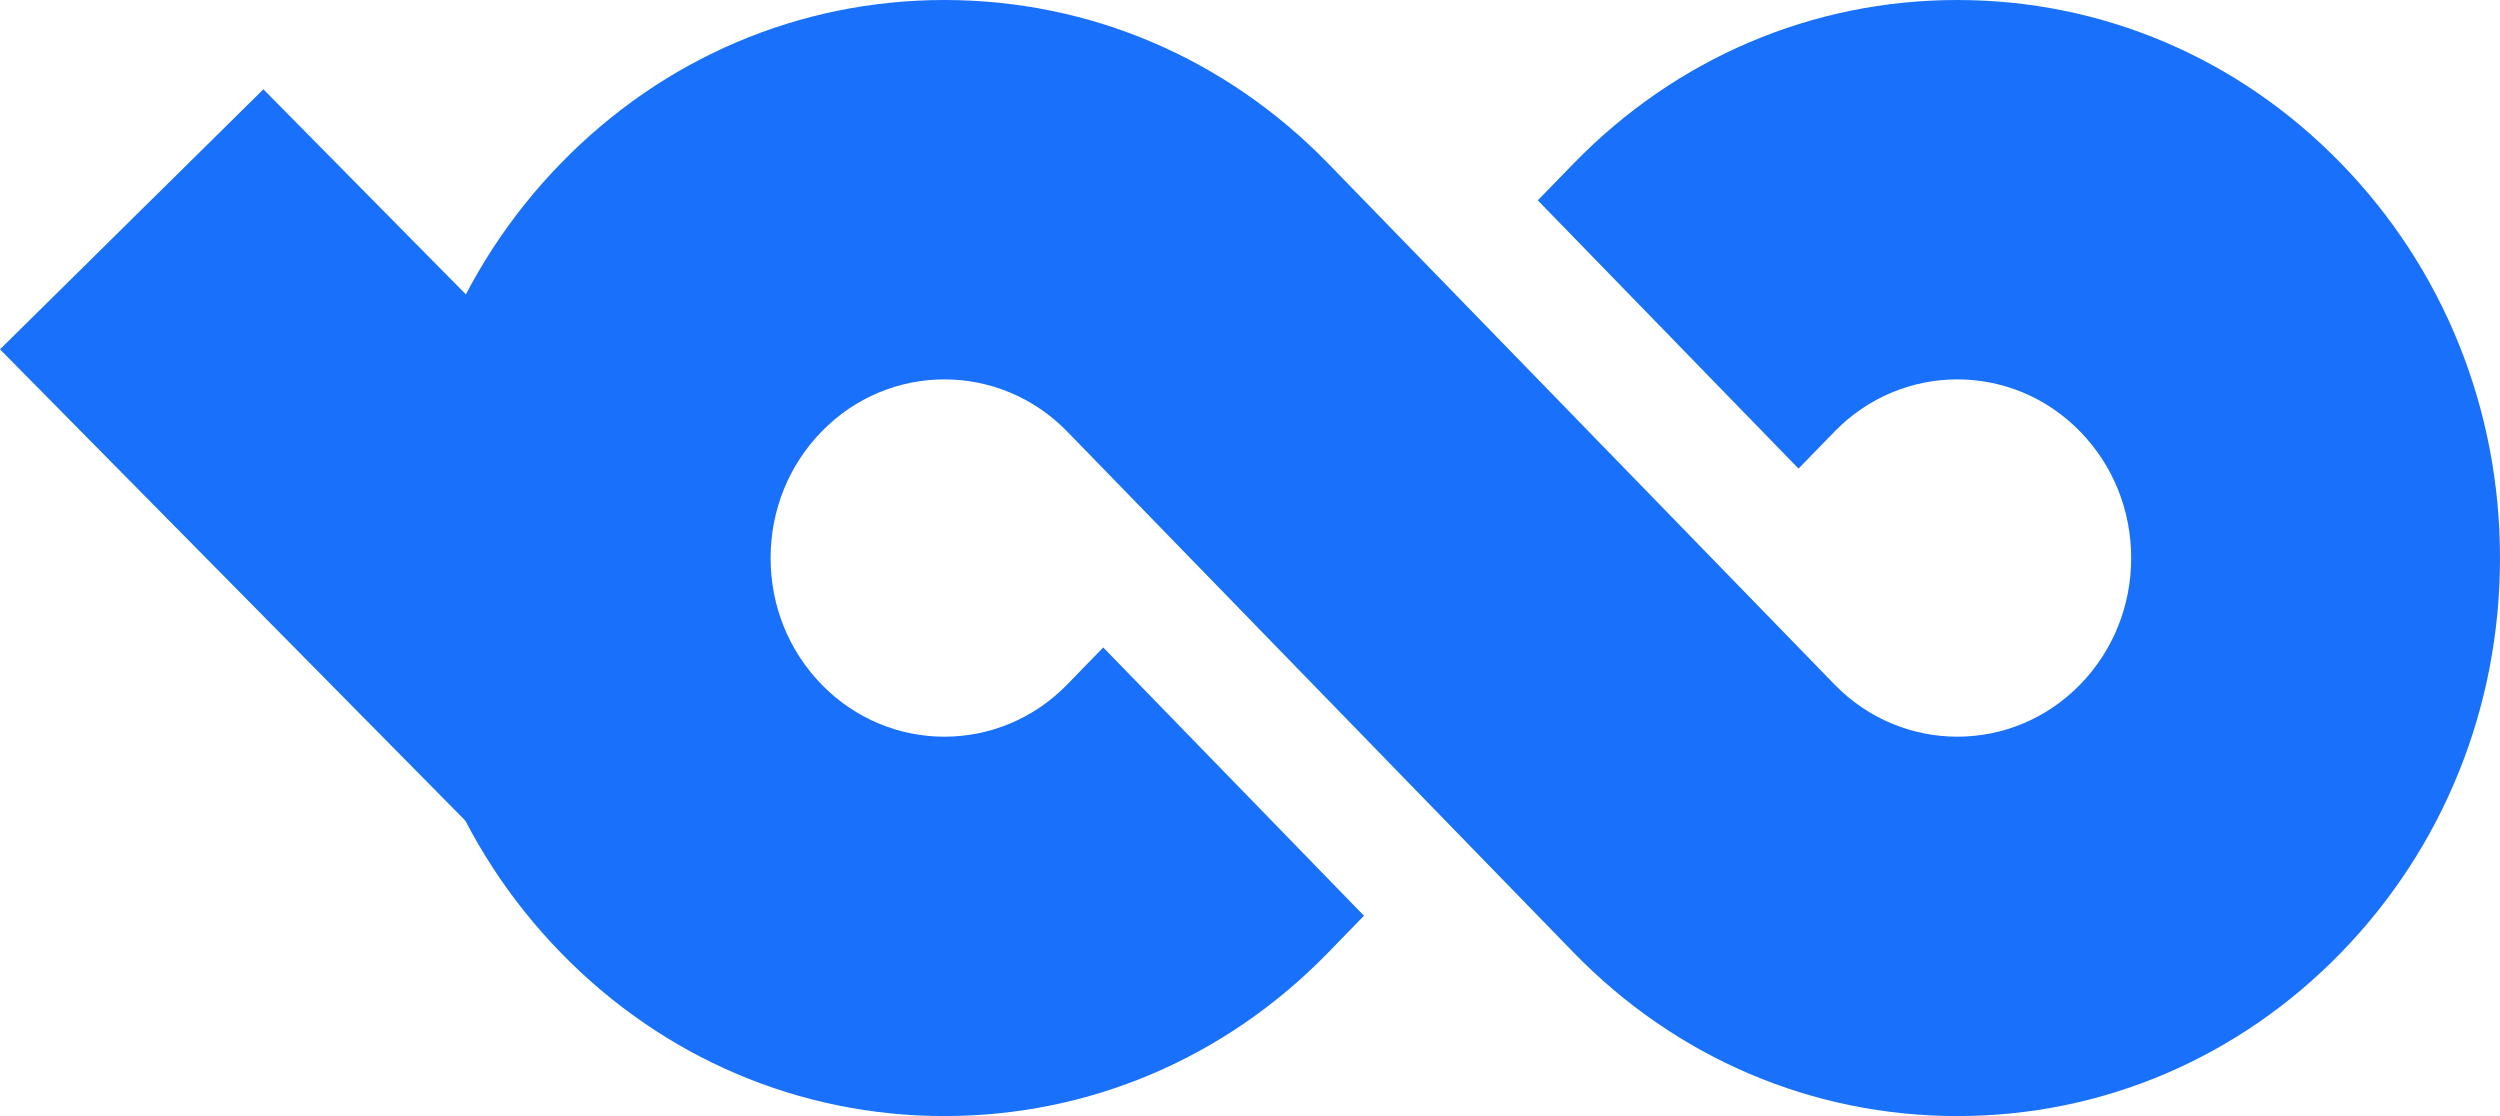
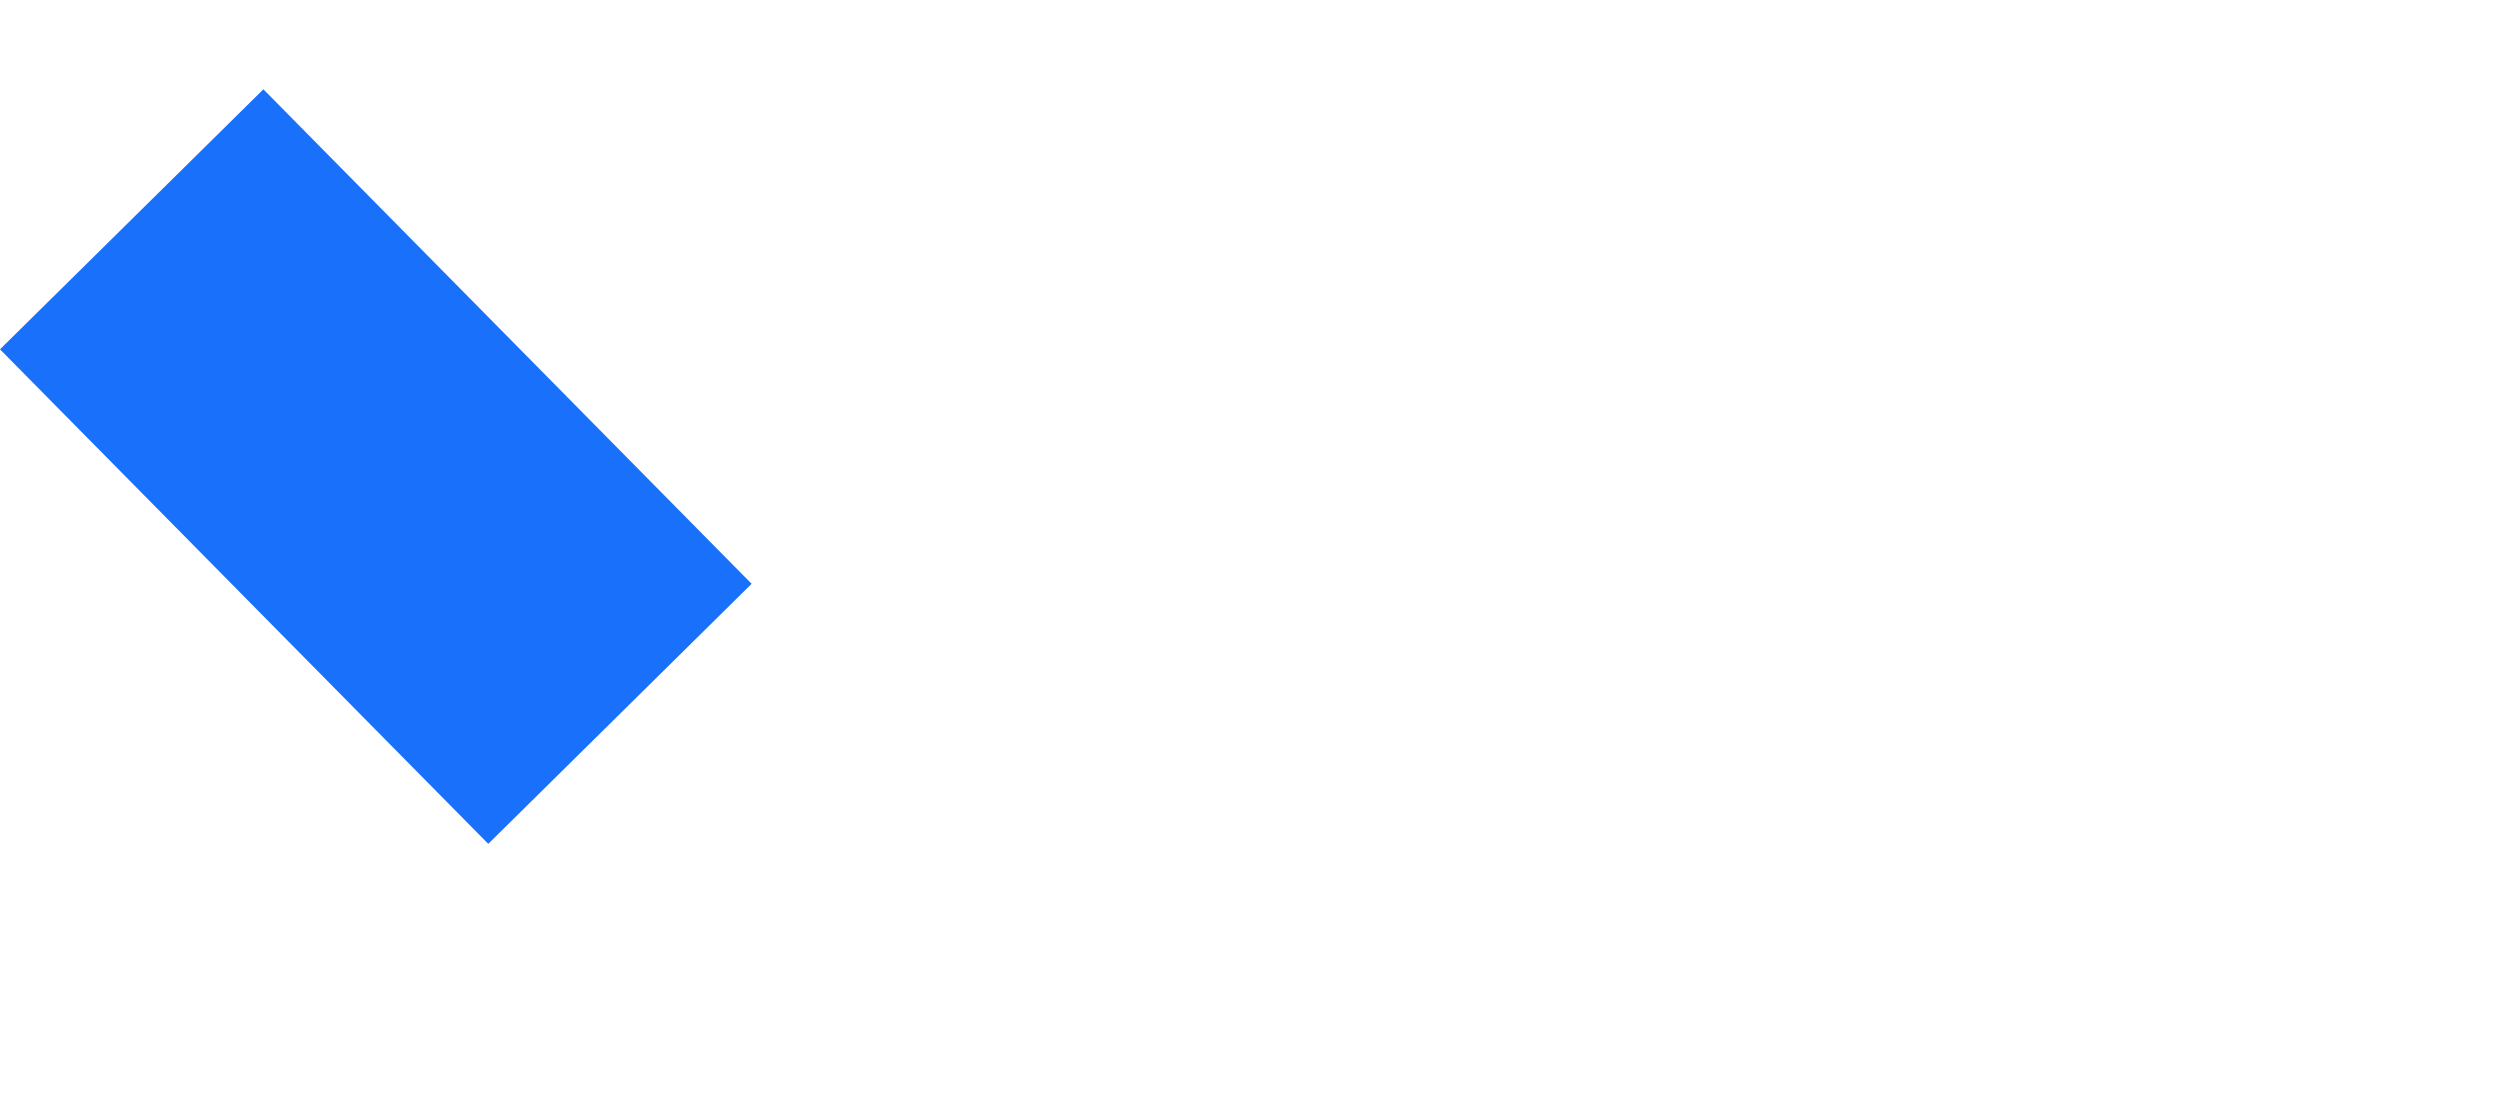
<svg xmlns="http://www.w3.org/2000/svg" width="336" height="150" viewBox="0 0 336 150" fill="none">
  <path d="M101.02 78.465L35.398 12L0 46.949L65.622 113.414L101.02 78.465Z" fill="#1971FB" />
-   <path d="M314.64 128.033C300.864 142.198 282.55 150 263.071 150C243.591 150 225.278 142.198 211.504 128.036C211.504 128.033 143.448 58.014 143.448 58.014C134.339 48.648 119.519 48.648 110.412 58.014C105.999 62.55 103.57 68.584 103.57 75C103.57 81.416 105.999 87.45 110.412 91.986C114.967 96.67 120.948 99.011 126.929 99.011C132.91 99.011 138.893 96.668 143.446 91.986L148.276 87.019L183.319 123.075L178.498 128.033C164.724 142.198 146.411 150 126.929 150C107.449 150 89.134 142.198 75.36 128.033C61.586 113.866 54 95.033 54 75C54 54.967 61.586 36.132 75.36 21.967C89.134 7.802 107.449 0 126.929 0C146.408 0 164.722 7.799 178.496 21.964L230.039 74.996L246.504 91.937L246.552 91.986C255.661 101.352 270.481 101.352 279.588 91.986C284 87.45 286.43 81.416 286.43 75C286.43 68.584 284 62.55 279.588 58.014C270.481 48.648 255.661 48.648 246.552 58.014L241.722 62.981L206.678 26.925L211.502 21.967C225.276 7.802 243.589 0 263.069 0C282.548 0 300.864 7.802 314.638 21.967C328.414 36.132 336 54.967 336 75C336 95.033 328.414 113.866 314.64 128.033Z" fill="#1971FB" />
</svg>